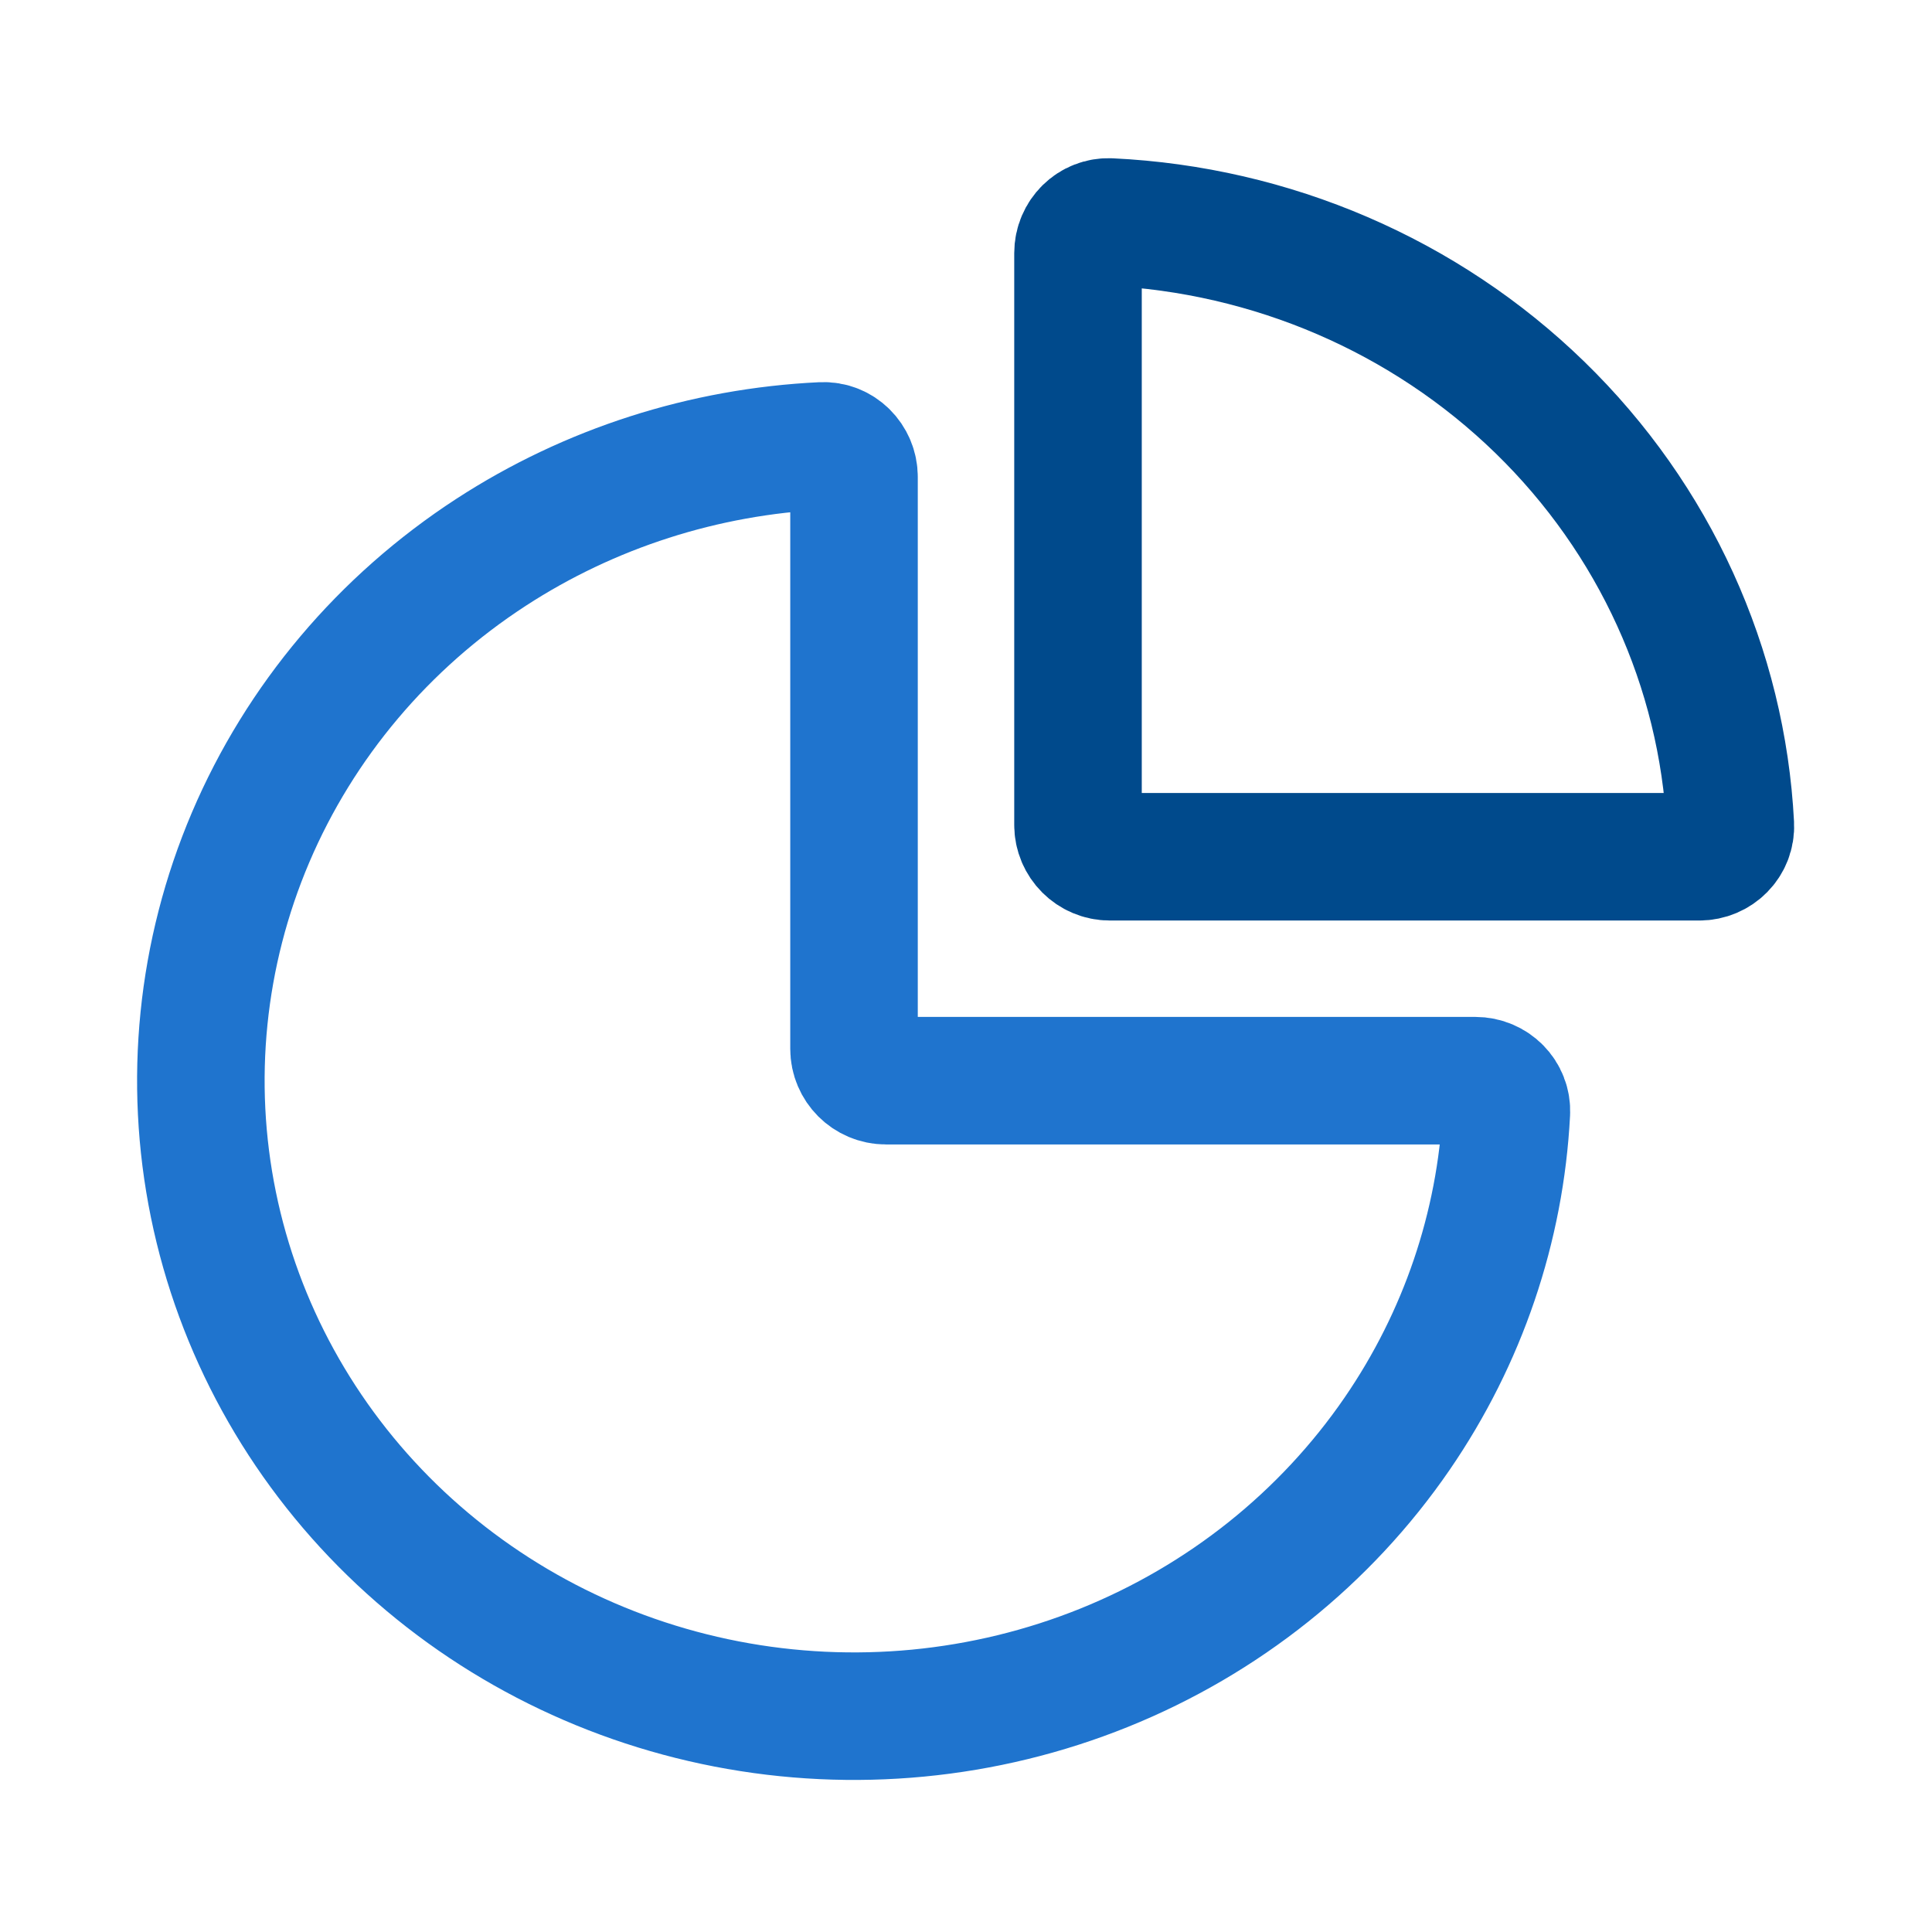
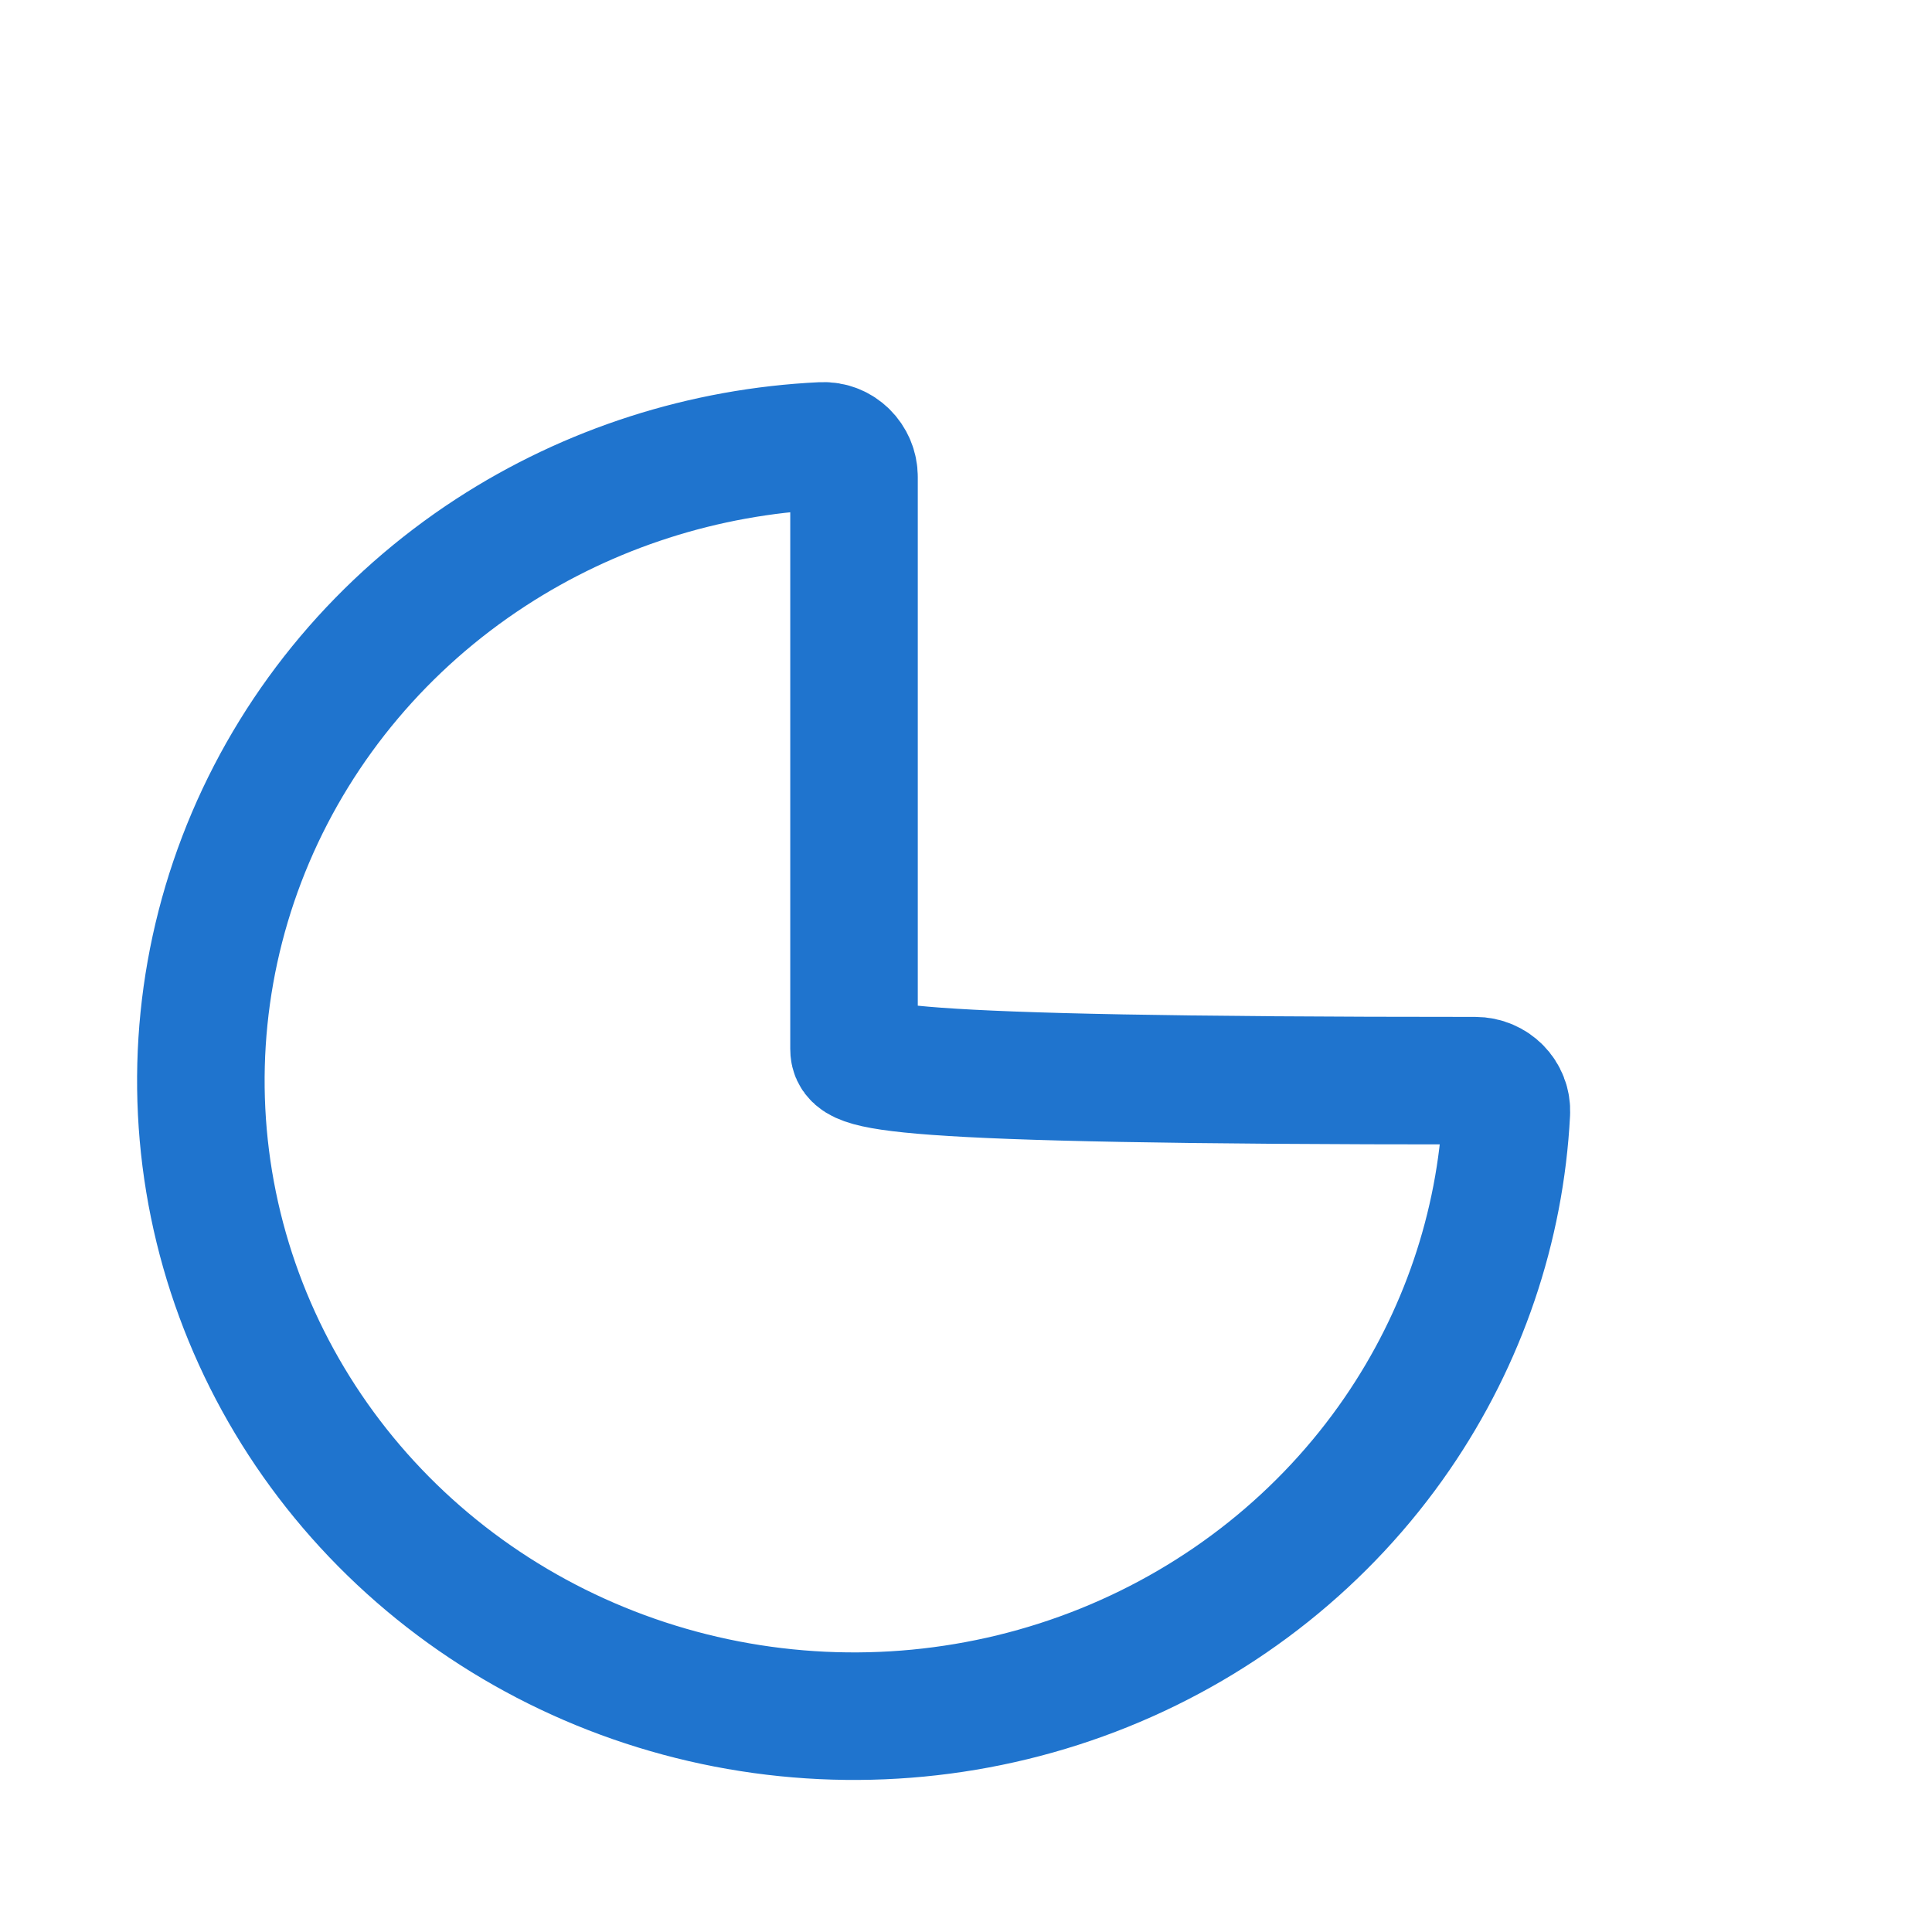
<svg xmlns="http://www.w3.org/2000/svg" width="101" height="101" viewBox="0 0 101 101" fill="none">
-   <path d="M73.037 74.952C76.471 69.951 78.44 64.147 78.749 58.161C78.796 57.241 78.046 56.495 77.125 56.495H46.313C45.392 56.495 44.646 55.748 44.646 54.828L44.646 24.938C44.646 24.018 43.899 23.267 42.98 23.311C36.811 23.604 30.828 25.521 25.675 28.871C20.06 32.521 15.684 37.71 13.099 43.781C10.515 49.851 9.839 56.531 11.156 62.976C12.474 69.421 15.726 75.341 20.501 79.987C25.276 84.633 31.361 87.797 37.984 89.079C44.608 90.361 51.474 89.703 57.713 87.189C63.952 84.674 69.285 80.416 73.037 74.952Z" stroke="#1F74CE" stroke-width="6.667" />
-   <path d="M80.5 21.297C74.49 15.45 66.471 12.007 58.021 11.606C57.102 11.562 56.355 12.313 56.355 13.233L56.355 43.123C56.355 44.043 57.101 44.789 58.022 44.789L88.834 44.789C89.755 44.789 90.505 44.043 90.458 43.123C90.035 34.919 86.499 27.134 80.5 21.297Z" stroke="#004A8C" stroke-width="6.667" />
+   <path d="M73.037 74.952C76.471 69.951 78.44 64.147 78.749 58.161C78.796 57.241 78.046 56.495 77.125 56.495C45.392 56.495 44.646 55.748 44.646 54.828L44.646 24.938C44.646 24.018 43.899 23.267 42.98 23.311C36.811 23.604 30.828 25.521 25.675 28.871C20.06 32.521 15.684 37.71 13.099 43.781C10.515 49.851 9.839 56.531 11.156 62.976C12.474 69.421 15.726 75.341 20.501 79.987C25.276 84.633 31.361 87.797 37.984 89.079C44.608 90.361 51.474 89.703 57.713 87.189C63.952 84.674 69.285 80.416 73.037 74.952Z" stroke="#1F74CE" stroke-width="6.667" />
</svg>